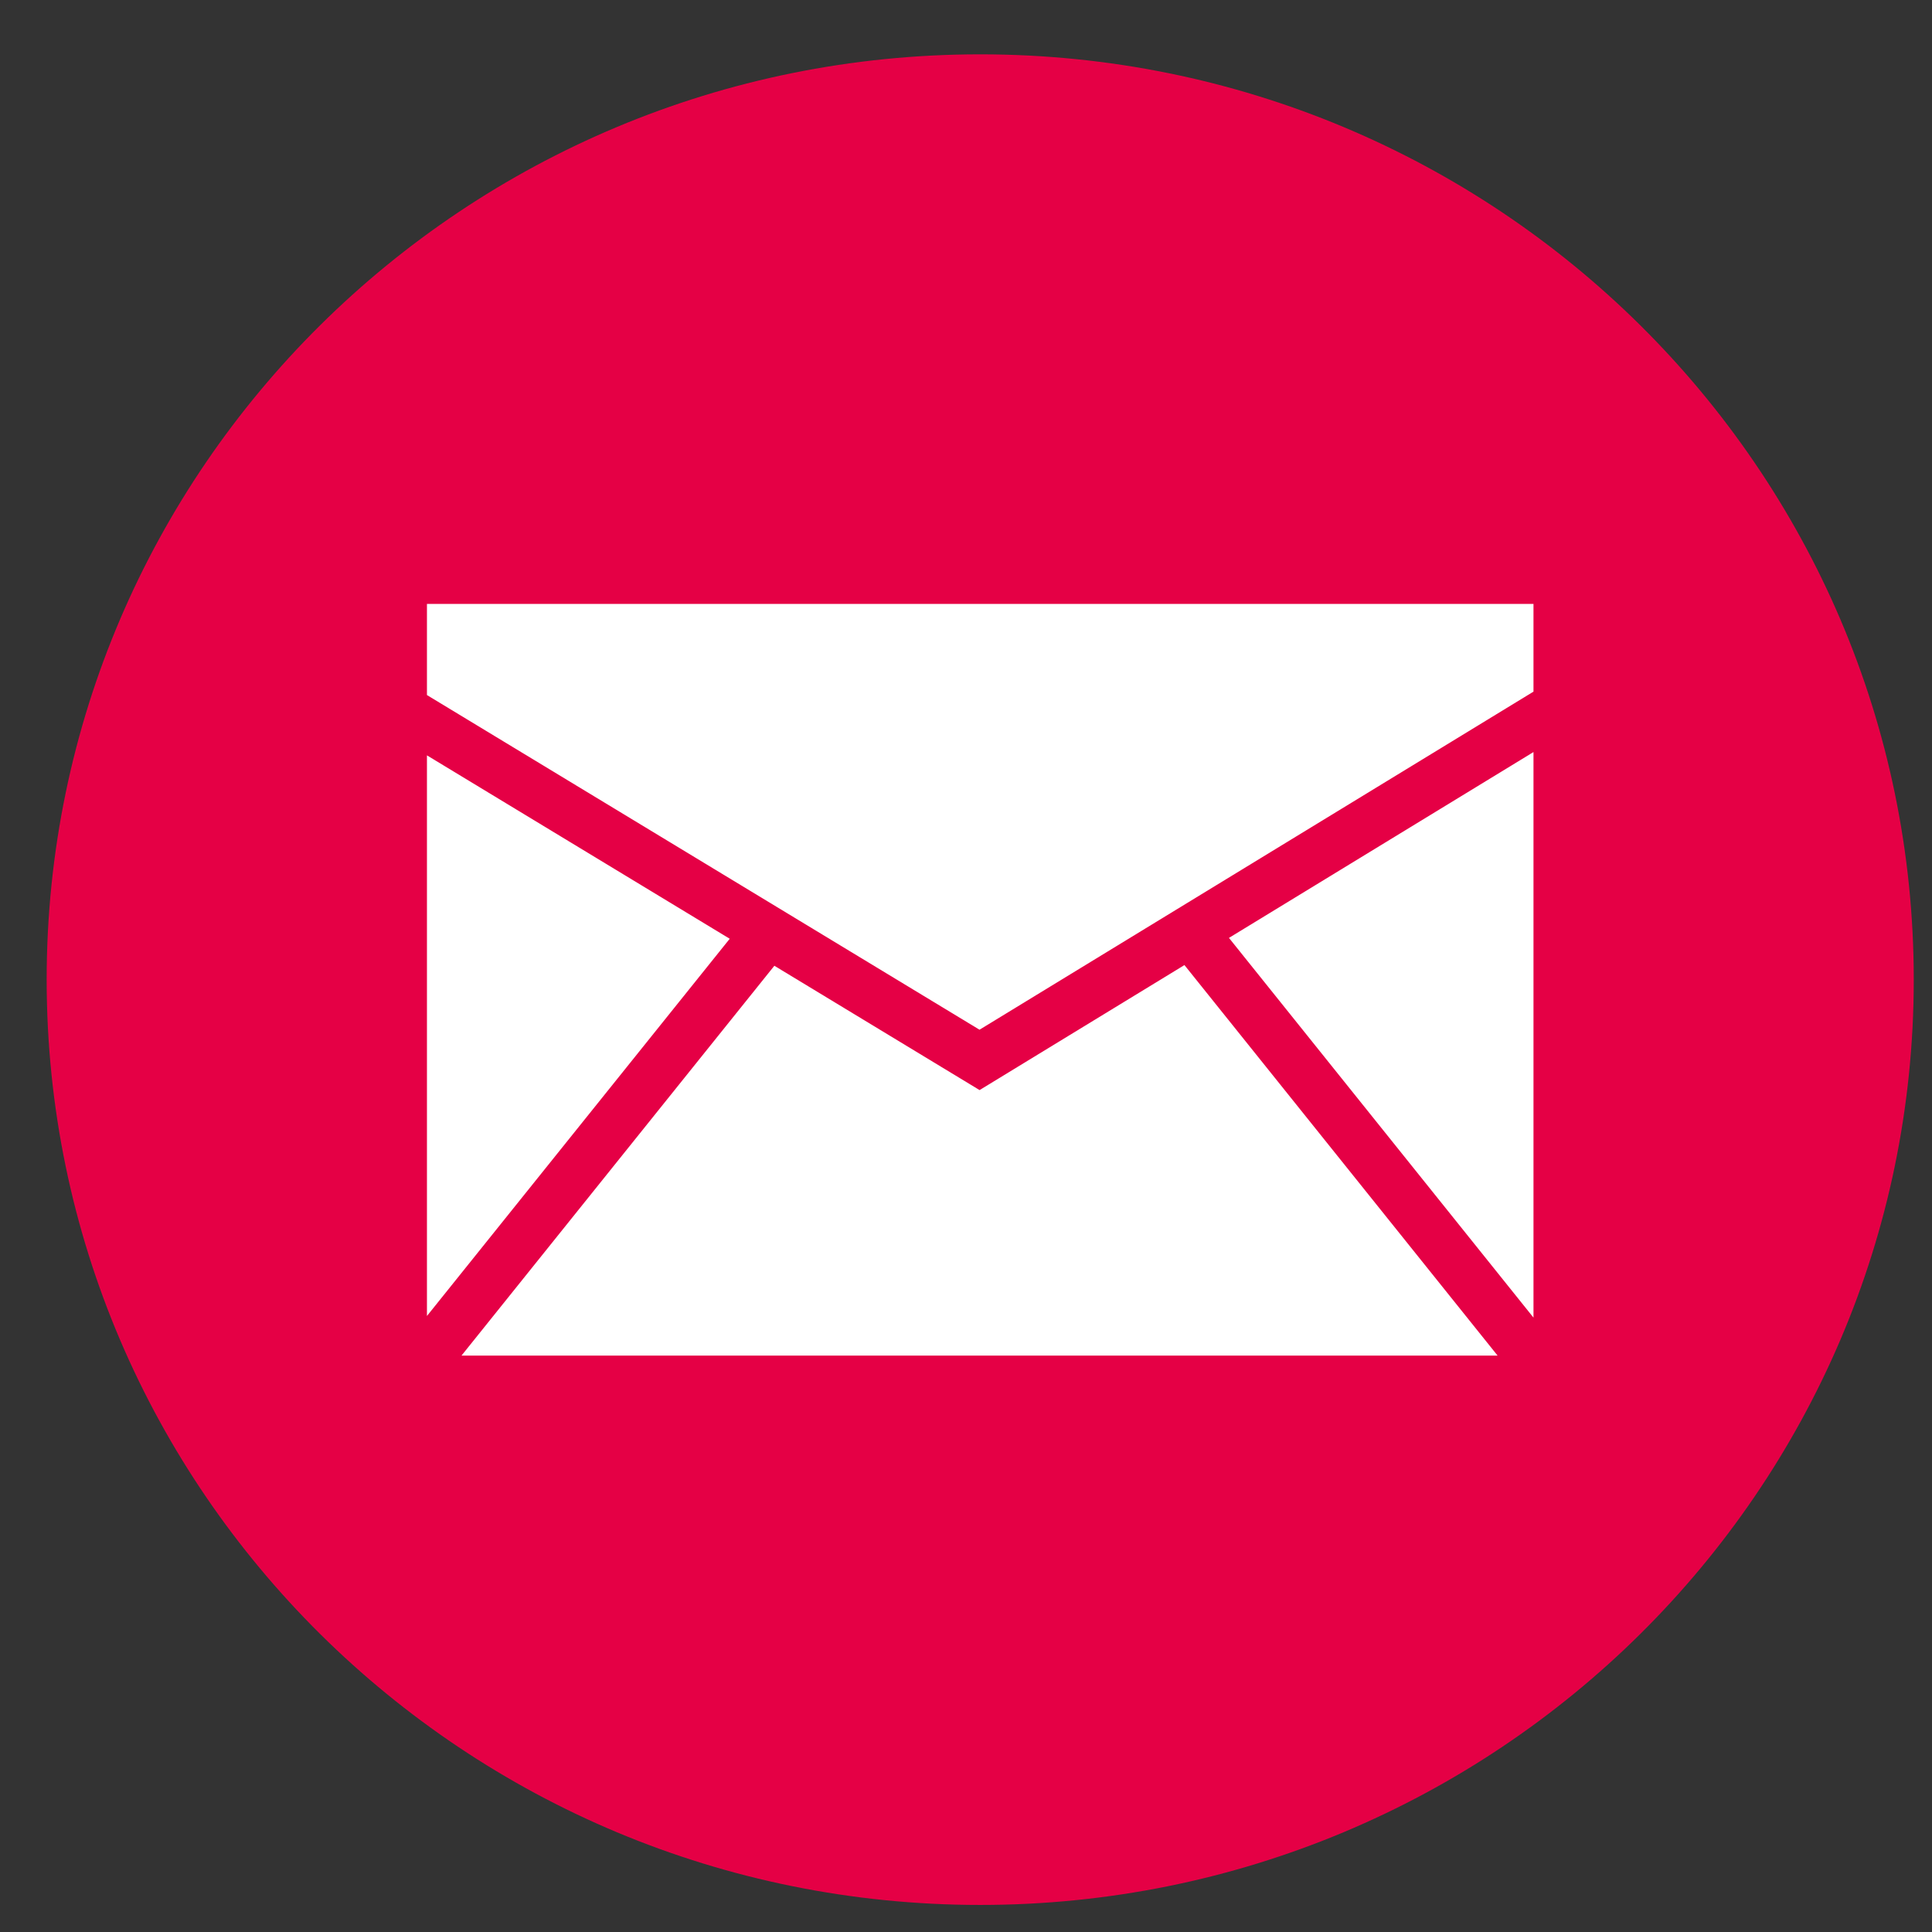
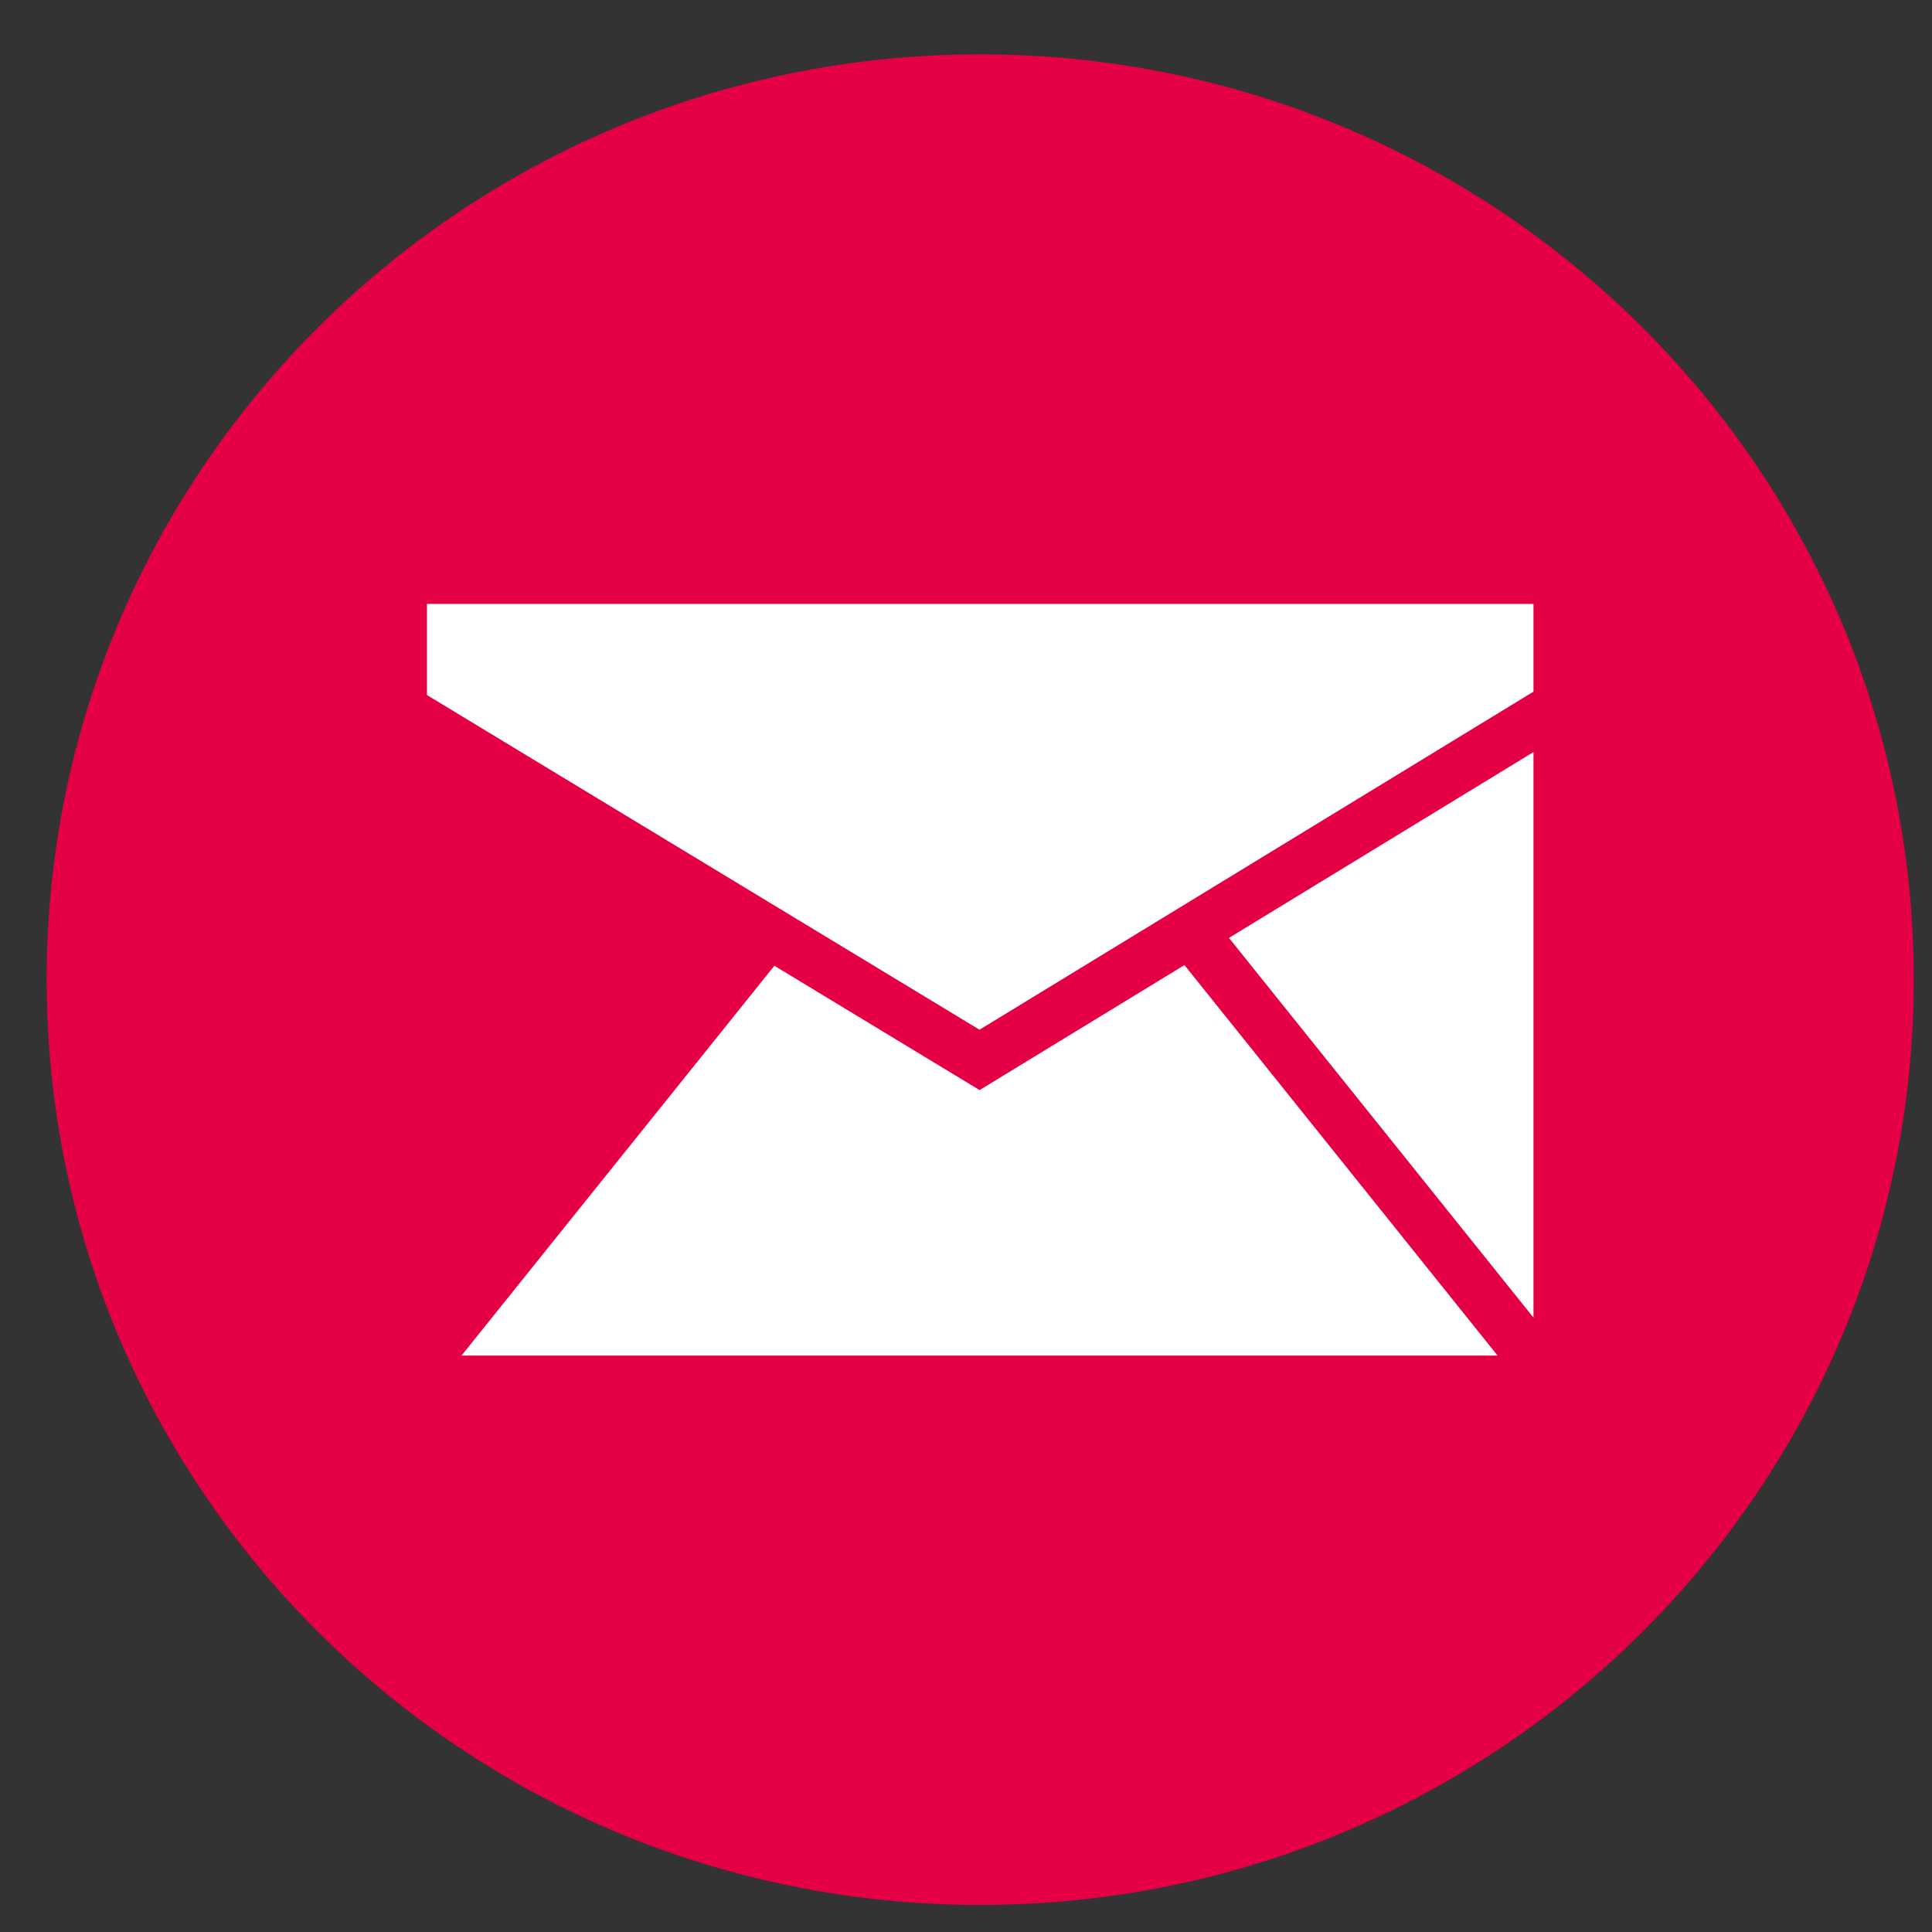
<svg xmlns="http://www.w3.org/2000/svg" xmlns:ns1="http://sodipodi.sourceforge.net/DTD/sodipodi-0.dtd" xmlns:ns2="http://www.inkscape.org/namespaces/inkscape" id="svg6128" version="1.1" viewBox="0 0 50 50" height="50mm" width="50mm" ns1:docname="m.svg" ns2:version="0.92.4 (5da689c313, 2019-01-14)">
  <rect x="0" y="0" width="50" height="50" fill="#333333" stroke="none" />
  <ns1:namedview pagecolor="#ffffff" bordercolor="#666666" borderopacity="1" objecttolerance="10" gridtolerance="10" guidetolerance="10" ns2:pageopacity="0" ns2:pageshadow="2" ns2:window-width="1417" ns2:window-height="1046" id="namedview12250" showgrid="false" ns2:zoom="0.31220833" ns2:cx="498.77623" ns2:cy="-415.66849" ns2:window-x="0" ns2:window-y="0" ns2:window-maximized="0" ns2:current-layer="g250" />
  <defs id="defs6122">
    <clipPath id="clipPath1456" clipPathUnits="userSpaceOnUse">
-       <path style="clip-rule:evenodd" id="path1454" d="M 0,0 H 287 V -144.73 H 0 Z" />
-     </clipPath>
+       </clipPath>
    <clipPath id="clipPath1466" clipPathUnits="userSpaceOnUse">
      <path id="path1464" d="M 0,-144.73 H 1440 V 144.73 H 0 Z" />
    </clipPath>
    <clipPath id="clipPath1470" clipPathUnits="userSpaceOnUse">
-       <path style="clip-rule:evenodd" id="path1468" d="M 0,0 H 156.396 V -45.738 H 0 Z" />
-     </clipPath>
+       </clipPath>
    <clipPath id="clipPath1474" clipPathUnits="userSpaceOnUse">
-       <path id="path1472" d="M 0,-45.738 H 1440 V 45.738 H 0 Z" />
-     </clipPath>
+       </clipPath>
    <clipPath id="clipPath2208" clipPathUnits="userSpaceOnUse">
      <path style="clip-rule:evenodd" id="path2206" d="M 0,0 H 36.056 V -36.328 H 0 Z" />
    </clipPath>
    <clipPath id="clipPath2218" clipPathUnits="userSpaceOnUse">
      <path id="path2216" d="M 0,-36.328 H 1440 V 36.328 H 0 Z" />
    </clipPath>
    <clipPath id="clipPath2250" clipPathUnits="userSpaceOnUse">
      <path style="clip-rule:evenodd" id="path2248" d="M 0,0 H 36.056 V -36.328 H 0 Z" />
    </clipPath>
    <clipPath id="clipPath2260" clipPathUnits="userSpaceOnUse">
      <path id="path2258" d="M 0,-36.328 H 1440 V 36.328 H 0 Z" />
    </clipPath>
    <clipPath id="clipPath2250-8" clipPathUnits="userSpaceOnUse">
      <path style="clip-rule:evenodd" id="path2248-7" d="M 0,0 H 36.056 V -36.328 H 0 Z" />
    </clipPath>
    <clipPath id="clipPath2260-9" clipPathUnits="userSpaceOnUse">
-       <path id="path2258-0" d="M 0,-36.328 H 1440 V 36.328 H 0 Z" />
-     </clipPath>
+       </clipPath>
    <clipPath id="clipPath4498" clipPathUnits="userSpaceOnUse">
      <path style="clip-rule:evenodd" id="path4496" d="M 0,0 H 36 V -36.214 H 0 Z" />
    </clipPath>
    <clipPath id="clipPath4508" clipPathUnits="userSpaceOnUse">
      <path id="path4506" d="M 0,-36.214 H 1440 V 36.214 H 0 Z" />
    </clipPath>
    <clipPath clipPathUnits="userSpaceOnUse" id="clipPath124">
      <path d="M 0,0 H 39 V -177 H 0 Z" id="path122" ns2:connector-curvature="0" style="clip-rule:evenodd" />
    </clipPath>
    <clipPath clipPathUnits="userSpaceOnUse" id="clipPath134">
      <path d="M 0,-206 H 1440 V 206 H 0 Z" id="path132" ns2:connector-curvature="0" />
    </clipPath>
    <clipPath clipPathUnits="userSpaceOnUse" id="clipPath138">
      <path d="M 0,0 H 26.719 V -18.281 H 0 Z" id="path136" ns2:connector-curvature="0" style="clip-rule:evenodd" />
    </clipPath>
    <clipPath clipPathUnits="userSpaceOnUse" id="clipPath142">
      <path d="m 0,-18.281 h 1440 v 36.562 H 0 Z" id="path140" ns2:connector-curvature="0" />
    </clipPath>
  </defs>
  <g transform="matrix(1.239,0,0,-1.239,-1559.21,1469.672)" id="g114">
    <g id="g116" transform="translate(1259.417,1185.081)">
      <g id="g118">
        <g id="g120" clip-path="url(#clipPath124)">
          <g id="g126" transform="matrix(0.865,0,0,0.859,0,-152.083)">
            <g id="g128">
              <g id="g130" />
              <g id="g252">
                <g clip-path="url(#clipPath134)" id="g250">
                  <g transform="translate(0,177)" id="g166">
                    <g id="g164">
                      <g id="g162">
                        <path d="M 22.543,0 C 10.092,0 0,-10.073 0,-22.5 0,-34.926 10.092,-45 22.543,-45 c 12.451,0 22.543,10.074 22.543,22.5 0,12.427 -10.092,22.5 -22.543,22.5 z" style="fill:#e50045;fill-opacity:1;fill-rule:nonzero;stroke:none" id="path160" ns2:connector-curvature="0" />
                      </g>
                    </g>
                  </g>
                  <g transform="translate(9.183,163.641)" id="g216">
                    <g id="g214">
                      <g id="g212">
                        <g clip-path="url(#clipPath138)" id="g210">
                          <g transform="matrix(1.409,0,0,1.406,0,-25.708)" id="g208">
                            <g id="g206">
                              <g id="g168" />
                              <g id="g204">
                                <g clip-path="url(#clipPath142)" id="g202">
                                  <g transform="translate(0,15.662)" id="g176">
                                    <g id="g174">
                                      <g id="g172">
-                                         <path d="m 0,0 v -9.696 l 5.189,6.524 z" style="fill:#ffffff;fill-opacity:1;fill-rule:nonzero;stroke:none" id="path170" ns2:connector-curvature="0" />
-                                       </g>
+                                         </g>
                                    </g>
                                  </g>
                                  <g transform="translate(0.592,12.035)" id="g184">
                                    <g id="g182">
                                      <g id="g180">
                                        <path d="M 5.362,-0.012 0,-6.754 H 17.757 L 12.39,0 8.879,-2.162 Z" style="fill:#ffffff;fill-opacity:1;fill-rule:nonzero;stroke:none" id="path178" ns2:connector-curvature="0" />
                                      </g>
                                    </g>
                                  </g>
                                  <g transform="translate(0,18.281)" id="g192">
                                    <g id="g190">
                                      <g id="g188">
                                        <path d="M 18.964,0 H 0 v -1.576 l 9.47,-5.788 9.494,5.847 z" style="fill:#ffffff;fill-opacity:1;fill-rule:nonzero;stroke:none" id="path186" ns2:connector-curvature="0" />
                                      </g>
                                    </g>
                                  </g>
                                  <g transform="translate(13.745,15.719)" id="g200">
                                    <g id="g198">
                                      <g id="g196">
                                        <path d="M 5.219,0 0,-3.214 5.219,-9.781 Z" style="fill:#ffffff;fill-opacity:1;fill-rule:nonzero;stroke:none" id="path194" ns2:connector-curvature="0" />
                                      </g>
                                    </g>
                                  </g>
                                </g>
                              </g>
                            </g>
                          </g>
                        </g>
                      </g>
                    </g>
                  </g>
                  <g transform="translate(0,123.333)" id="g224">
                    <g id="g222">
                      <g id="g220" />
                    </g>
                  </g>
                  <g transform="translate(16.699,113.353)" id="g232">
                    <g id="g230">
                      <g id="g228">
-                         <path d="m 2.59,-25.04 h 5.183 v 12.521 h 3.458 l 0.458,4.314 H 7.773 l 0.006,2.16 c 0,1.125 0.107,1.728 1.725,1.728 H 11.665 V 0 H 8.206 C 4.051,0 2.59,-2.094 2.59,-5.614 V -8.204 H 0 v -4.316 h 2.59 z" style="fill:#ffffff;fill-opacity:1;fill-rule:nonzero;stroke:none" id="path226" ns2:connector-curvature="0" />
+                         <path d="m 2.59,-25.04 h 5.183 v 12.521 h 3.458 l 0.458,4.314 H 7.773 c 0,1.125 0.107,1.728 1.725,1.728 H 11.665 V 0 H 8.206 C 4.051,0 2.59,-2.094 2.59,-5.614 V -8.204 H 0 v -4.316 h 2.59 z" style="fill:#ffffff;fill-opacity:1;fill-rule:nonzero;stroke:none" id="path226" ns2:connector-curvature="0" />
                      </g>
                    </g>
                  </g>
                  <g transform="translate(0,69.667)" id="g240">
                    <g id="g238">
                      <g id="g236" />
                    </g>
                  </g>
                  <g transform="translate(10.139,57.413)" id="g248">
                    <g id="g246">
                      <g id="g244">
                        <path d="M 15.54,-0.242 C 13.3,-1.056 11.884,-3.155 12.045,-5.451 l 0.053,-0.886 -0.896,0.108 c -3.262,0.416 -6.112,1.827 -8.532,4.196 l -1.183,1.176 -0.303,-0.868 c -0.645,-1.935 -0.232,-3.98 1.112,-5.355 C 3.012,-7.839 2.85,-7.947 1.615,-7.496 1.185,-7.351 0.807,-7.242 0.772,-7.297 0.647,-7.424 1.076,-9.069 1.417,-9.722 1.884,-10.627 2.833,-11.512 3.873,-12.038 l 0.879,-0.416 -1.041,-0.015 c -1.003,0 -1.04,-0.018 -0.931,-0.399 0.358,-1.176 1.774,-2.424 3.352,-2.967 L 7.243,-16.216 6.275,-16.795 C 4.841,-17.629 3.156,-18.099 1.471,-18.133 0.664,-18.151 0,-18.223 0,-18.277 c 0,-0.18 2.188,-1.192 3.459,-1.592 3.818,-1.176 8.354,-0.668 11.759,1.339 2.421,1.429 4.84,4.269 5.97,7.02 0.61,1.464 1.219,4.141 1.219,5.425 0,0.833 0.053,0.941 1.057,1.935 0.592,0.579 1.147,1.212 1.255,1.392 0.18,0.345 0.161,0.345 -0.752,0.037 -1.523,-0.543 -1.739,-0.471 -0.985,0.343 0.555,0.579 1.219,1.628 1.219,1.935 0,0.053 -0.269,-0.037 -0.574,-0.198 -0.323,-0.181 -1.04,-0.453 -1.578,-0.615 L 21.081,-1.564 20.203,-0.965 c -0.485,0.325 -1.164,0.688 -1.523,0.796 -0.916,0.253 -2.313,0.217 -3.139,-0.073 z" style="fill:#ffffff;fill-opacity:1;fill-rule:nonzero;stroke:none" id="path242" ns2:connector-curvature="0" />
                      </g>
                    </g>
                  </g>
                </g>
              </g>
            </g>
          </g>
        </g>
      </g>
    </g>
  </g>
</svg>